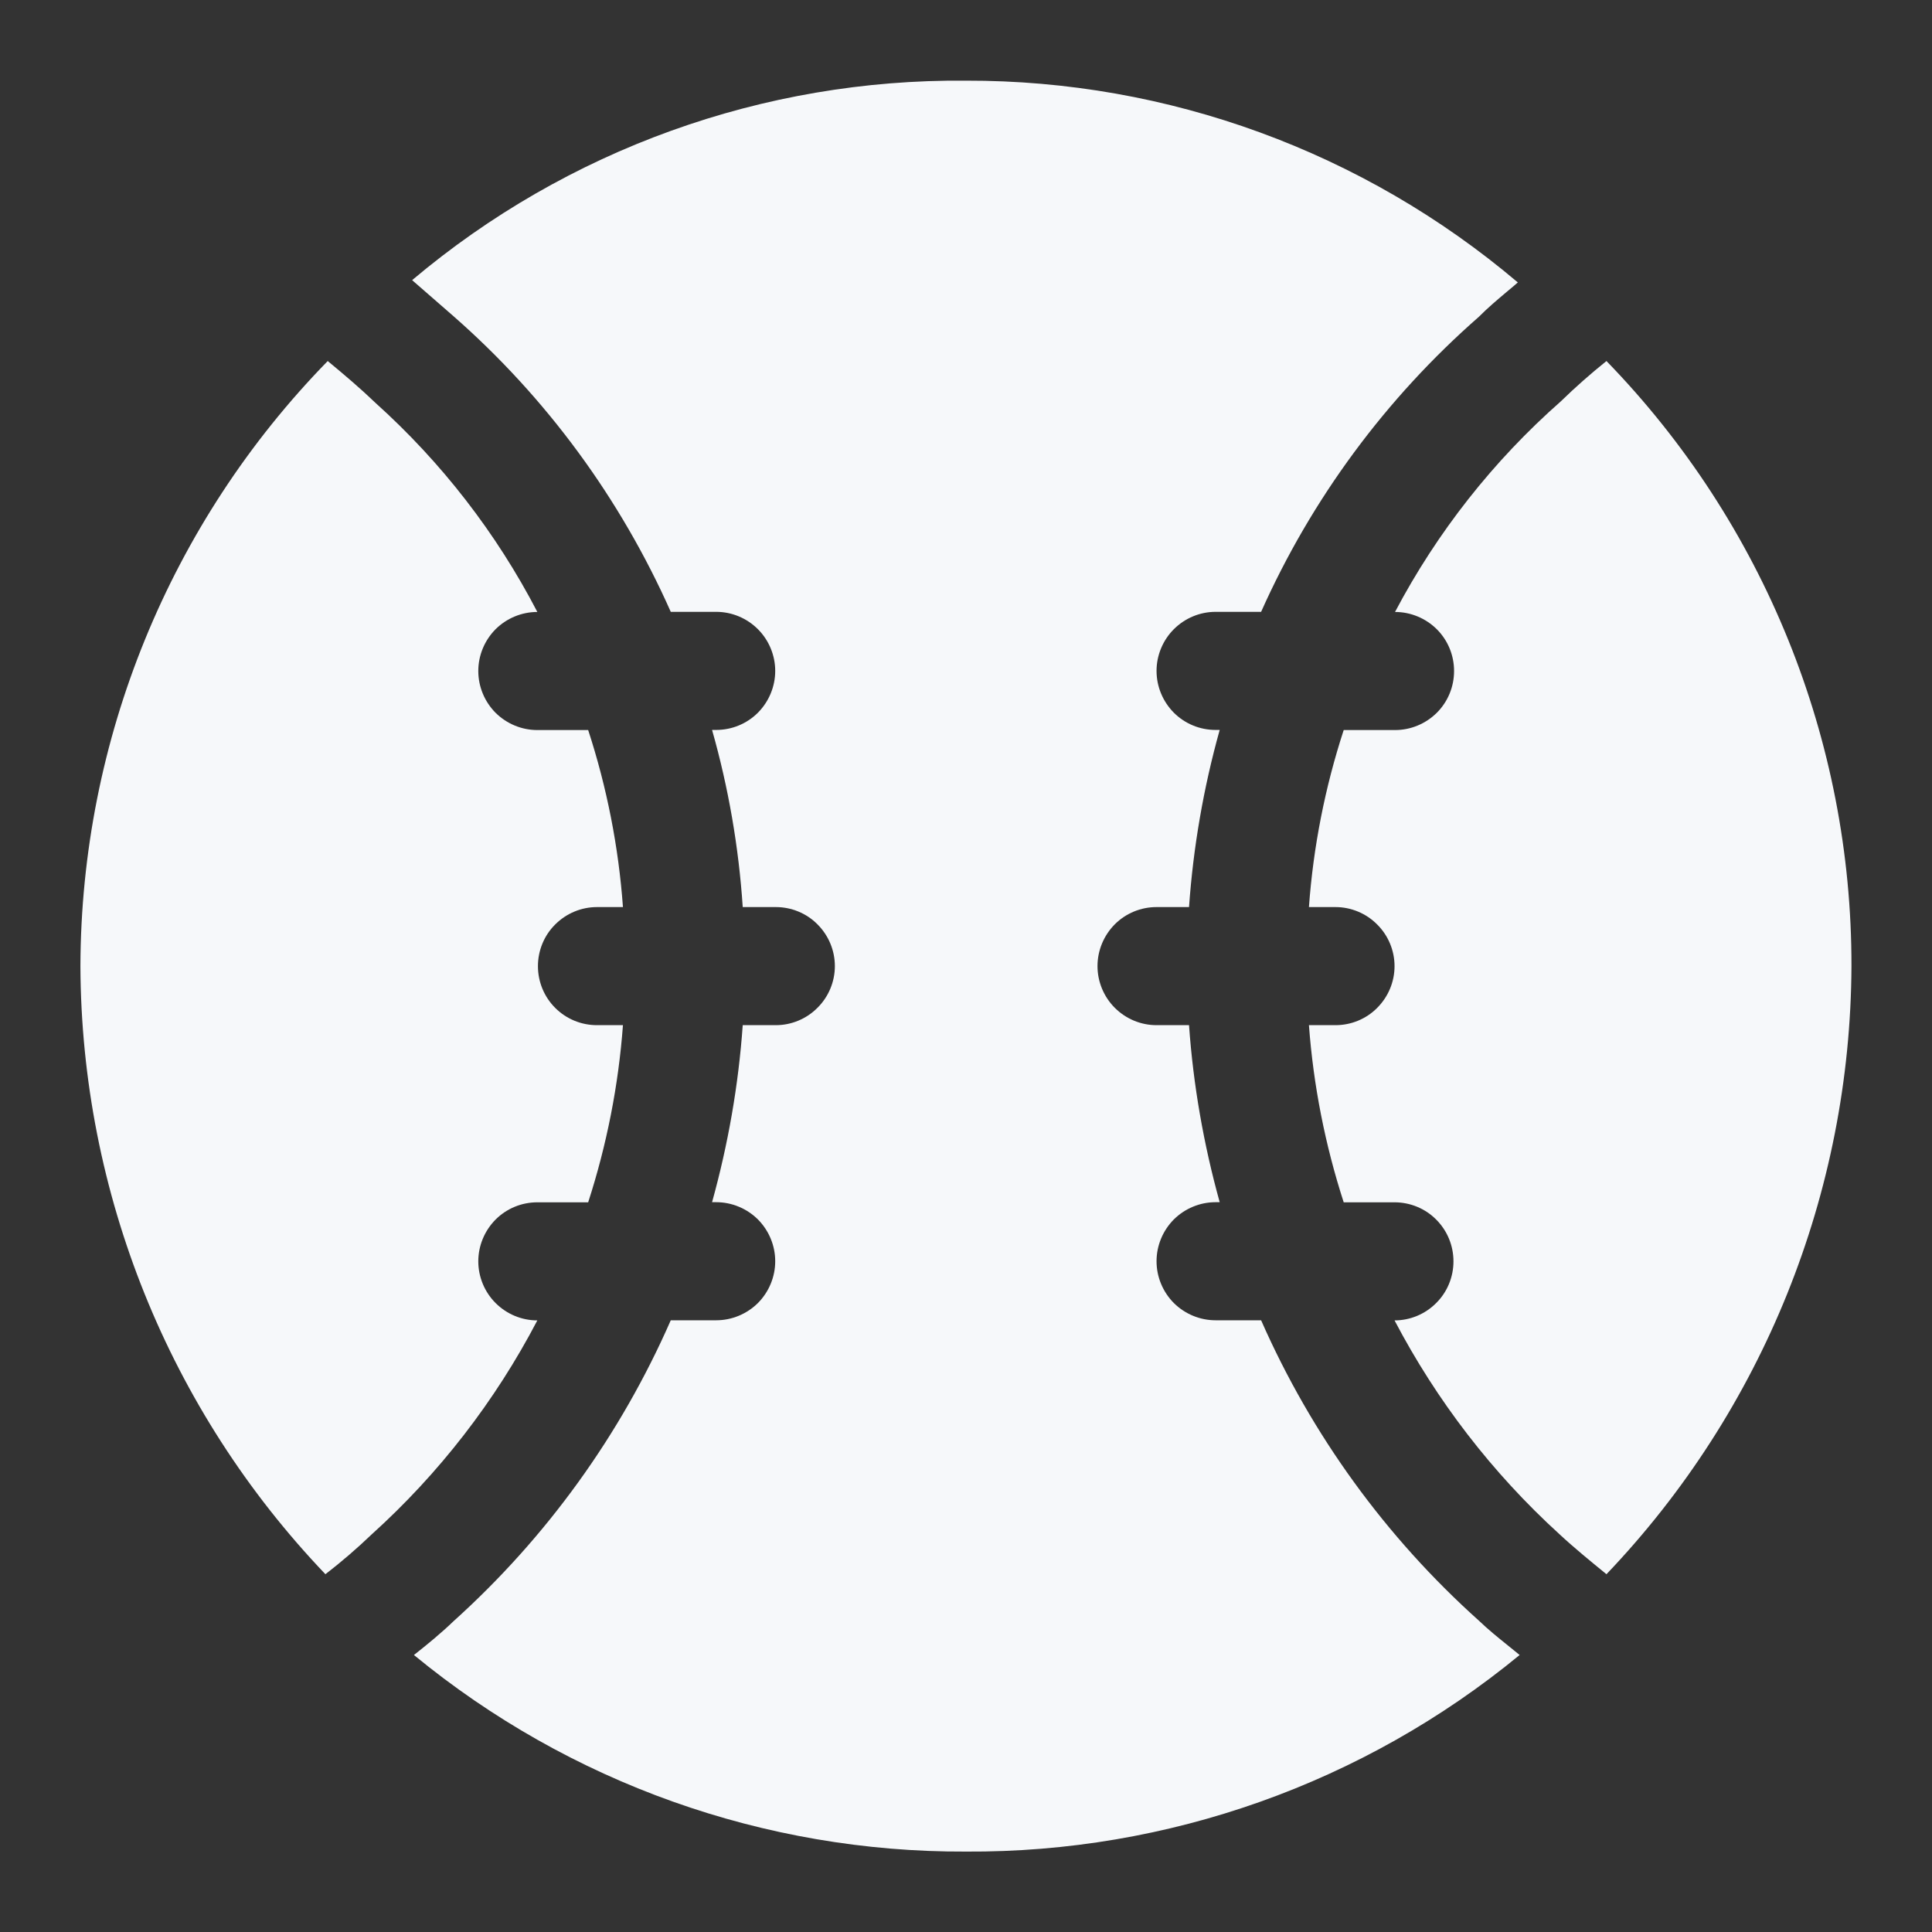
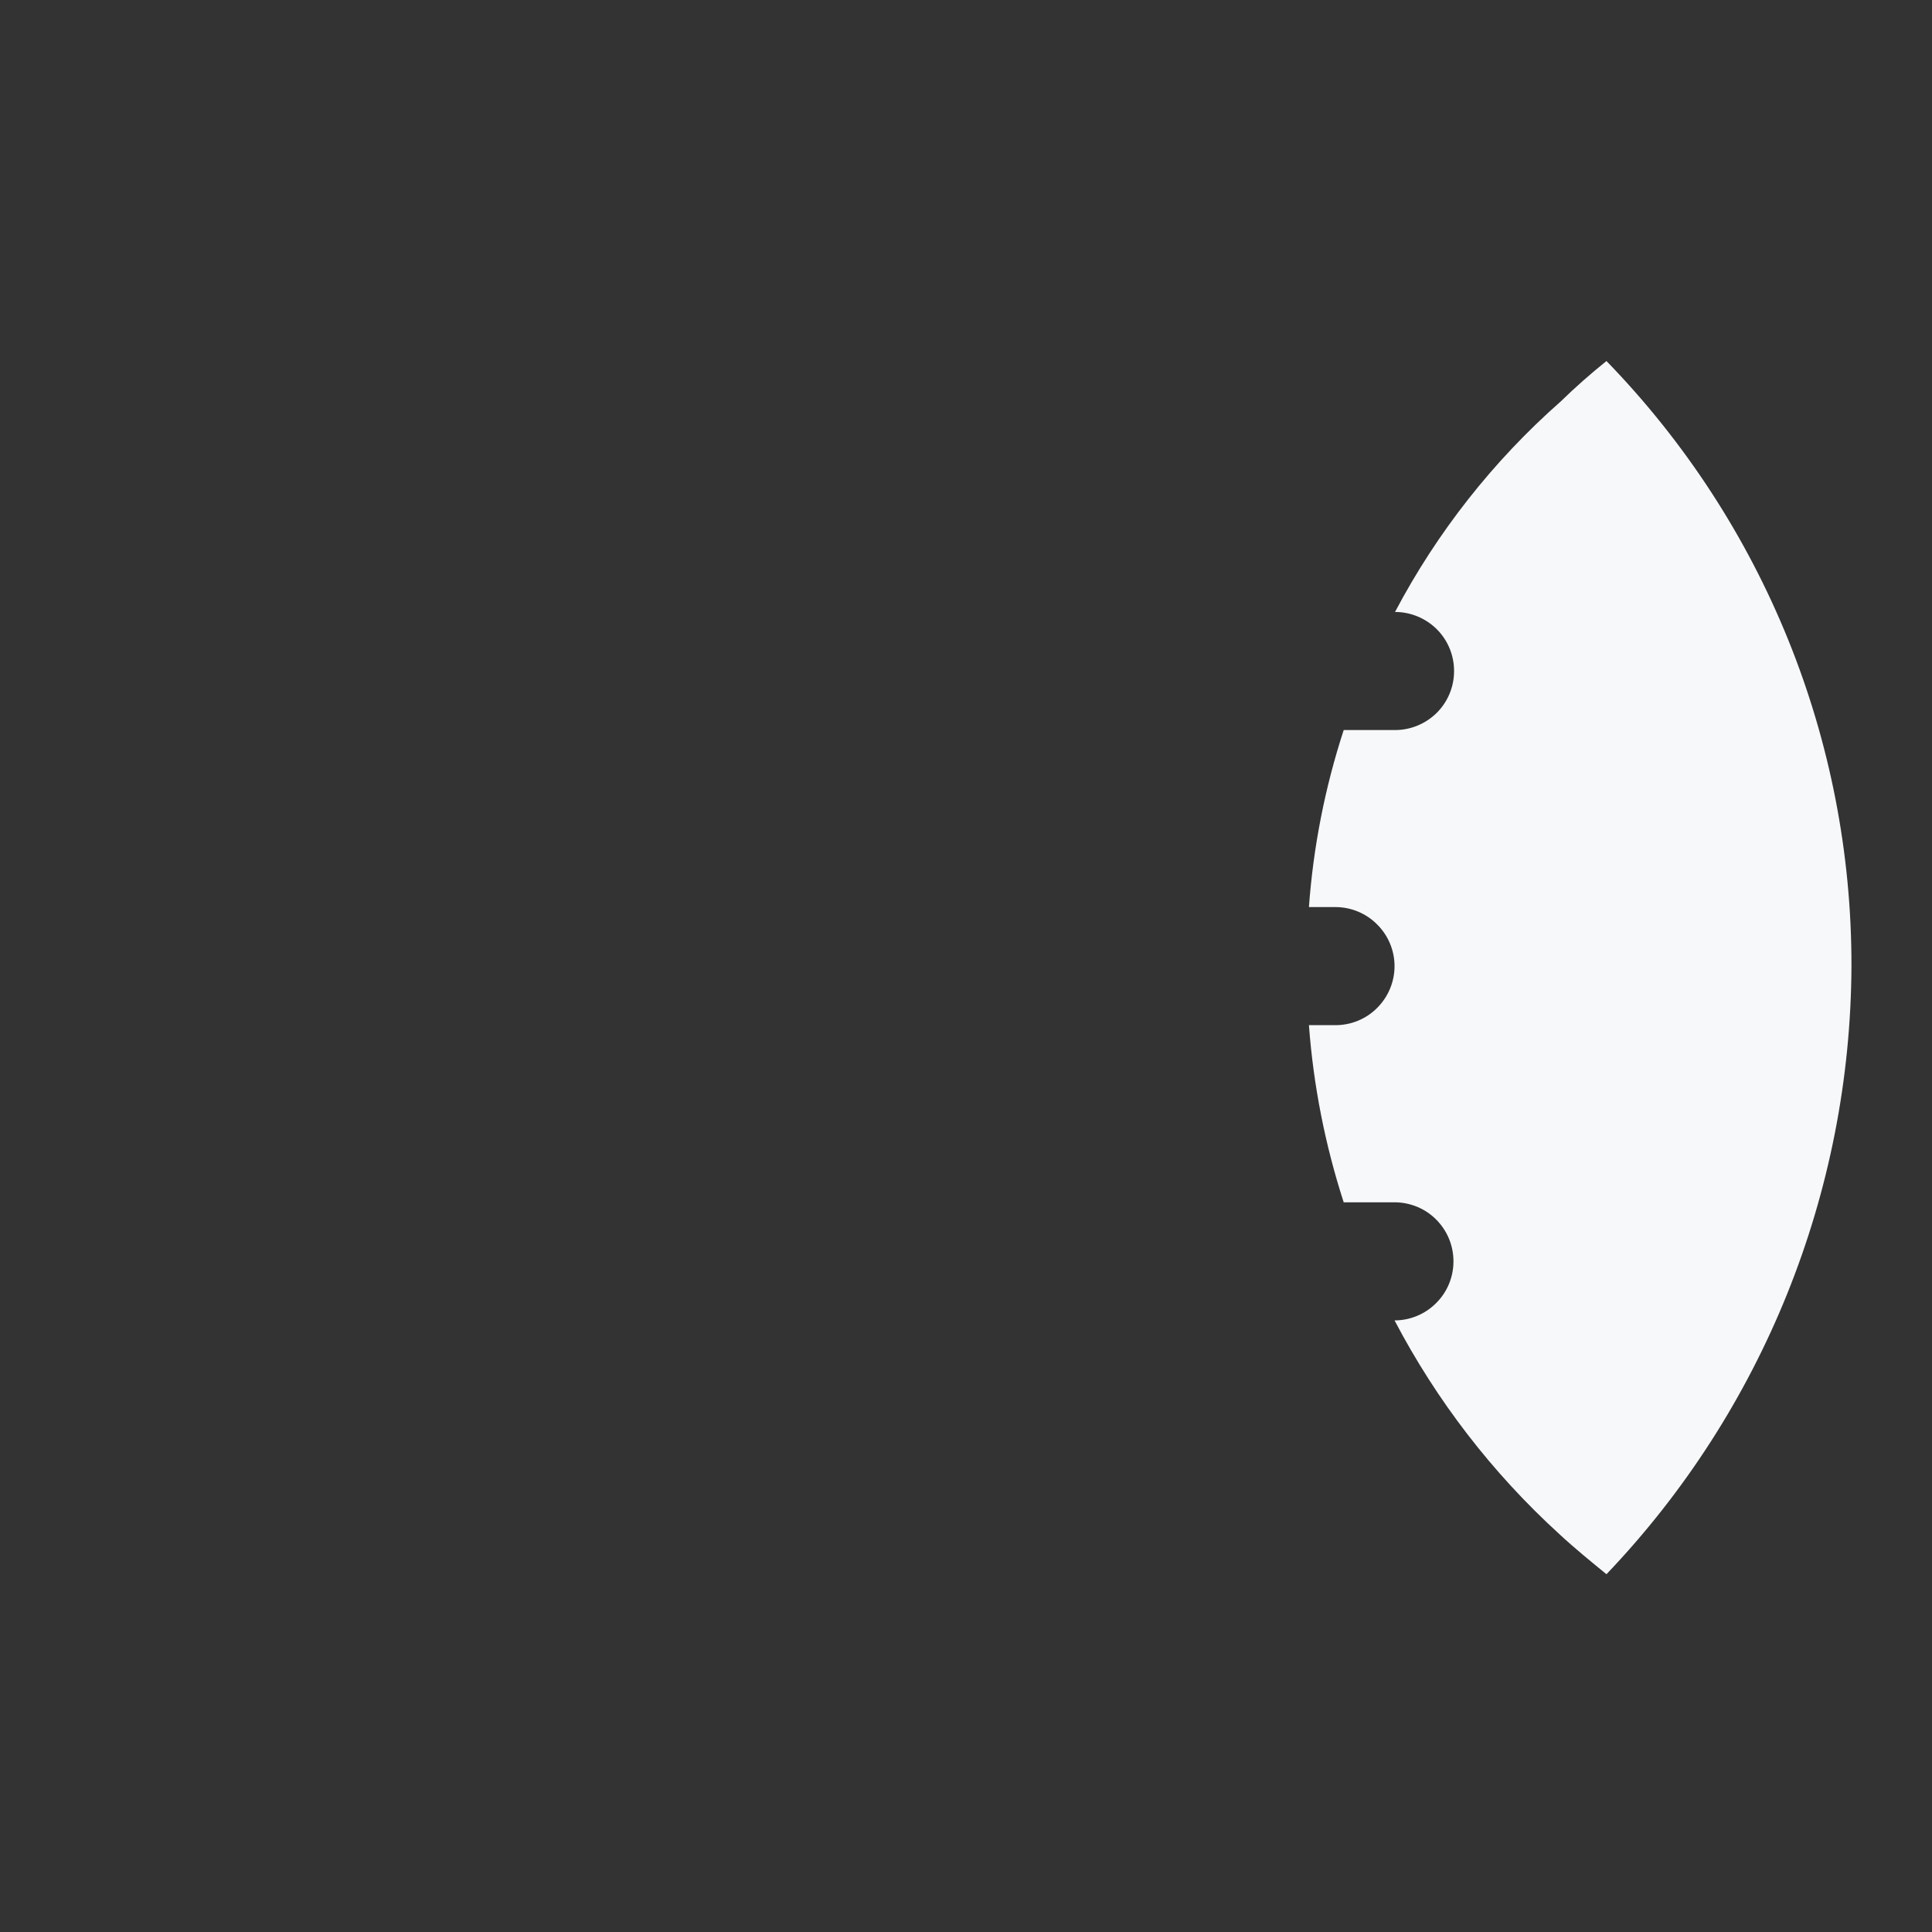
<svg xmlns="http://www.w3.org/2000/svg" width="16" height="16" viewBox="0 0 16 16" fill="none">
  <rect x="0" y="0" width="16" height="16" fill="#333333" stroke="none" />
-   <path d="M10.444 10.934C10.861 11.882 11.476 12.73 12.248 13.422C12.325 13.496 12.407 13.562 12.489 13.628C12.521 13.654 12.553 13.68 12.585 13.706C11.294 14.768 9.671 15.344 7.999 15.334C6.332 15.341 4.715 14.765 3.428 13.706C3.54 13.618 3.653 13.525 3.755 13.427C4.526 12.733 5.139 11.883 5.555 10.934H5.931C6.061 10.934 6.185 10.882 6.277 10.791C6.368 10.699 6.42 10.575 6.42 10.445C6.42 10.315 6.368 10.191 6.277 10.099C6.185 10.008 6.061 9.956 5.931 9.956H5.897C6.03 9.477 6.116 8.986 6.151 8.49H6.425C6.554 8.49 6.679 8.438 6.77 8.346C6.862 8.255 6.914 8.13 6.914 8.001C6.914 7.871 6.862 7.747 6.77 7.655C6.679 7.563 6.554 7.512 6.425 7.512H6.151C6.118 7.015 6.033 6.524 5.897 6.045H5.931C6.061 6.045 6.185 5.994 6.277 5.902C6.368 5.81 6.42 5.686 6.42 5.556C6.42 5.427 6.368 5.302 6.277 5.211C6.185 5.119 6.061 5.067 5.931 5.067H5.555C5.139 4.13 4.526 3.294 3.755 2.618L3.413 2.32C4.695 1.239 6.322 0.653 7.999 0.668C9.673 0.664 11.293 1.257 12.57 2.339C12.54 2.366 12.509 2.391 12.478 2.417C12.4 2.483 12.321 2.549 12.248 2.623C11.477 3.298 10.861 4.132 10.444 5.067H10.067C9.937 5.067 9.813 5.119 9.721 5.211C9.63 5.302 9.578 5.427 9.578 5.556C9.578 5.686 9.63 5.81 9.721 5.902C9.813 5.994 9.937 6.045 10.067 6.045H10.101C9.967 6.524 9.882 7.016 9.847 7.512H9.578C9.448 7.512 9.324 7.563 9.232 7.655C9.141 7.747 9.089 7.871 9.089 8.001C9.089 8.13 9.141 8.255 9.232 8.346C9.324 8.438 9.448 8.49 9.578 8.49H9.847C9.882 8.986 9.968 9.477 10.101 9.956H10.067C9.937 9.956 9.813 10.008 9.721 10.099C9.63 10.191 9.578 10.315 9.578 10.445C9.578 10.575 9.63 10.699 9.721 10.791C9.813 10.882 9.937 10.934 10.067 10.934H10.444Z" fill="#F6F8FA" />
-   <path d="M4.45 5.068C4.111 4.415 3.657 3.829 3.11 3.337C2.983 3.215 2.851 3.103 2.714 2.99C1.405 4.33 0.671 6.128 0.666 8.001C0.673 9.878 1.399 11.68 2.695 13.037C2.828 12.934 2.955 12.825 3.076 12.709C3.636 12.204 4.101 11.603 4.45 10.935C4.32 10.935 4.196 10.883 4.104 10.791C4.013 10.7 3.961 10.575 3.961 10.446C3.961 10.316 4.013 10.192 4.104 10.1C4.196 10.008 4.32 9.957 4.45 9.957H4.871C5.025 9.481 5.122 8.989 5.159 8.49H4.944C4.814 8.49 4.69 8.439 4.598 8.347C4.506 8.255 4.455 8.131 4.455 8.001C4.455 7.872 4.506 7.747 4.598 7.656C4.69 7.564 4.814 7.512 4.944 7.512H5.159C5.123 7.014 5.026 6.521 4.871 6.046L4.45 6.046C4.32 6.046 4.196 5.994 4.104 5.903C4.013 5.811 3.961 5.687 3.961 5.557C3.961 5.427 4.013 5.303 4.104 5.211C4.196 5.12 4.32 5.068 4.45 5.068Z" fill="#F6F8FA" />
  <path d="M13.304 2.99C13.173 3.095 13.047 3.206 12.927 3.323C12.367 3.816 11.901 4.408 11.553 5.068C11.683 5.068 11.807 5.12 11.899 5.211C11.991 5.303 12.042 5.427 12.042 5.557C12.042 5.687 11.991 5.811 11.899 5.903C11.807 5.994 11.683 6.046 11.553 6.046H11.128C10.973 6.521 10.876 7.014 10.84 7.512H11.06C11.189 7.512 11.314 7.564 11.405 7.656C11.497 7.747 11.549 7.872 11.549 8.001C11.549 8.131 11.497 8.255 11.405 8.347C11.314 8.439 11.189 8.49 11.06 8.49H10.84C10.877 8.989 10.974 9.481 11.128 9.957H11.549C11.678 9.957 11.803 10.008 11.894 10.1C11.986 10.192 12.037 10.316 12.037 10.446C12.037 10.575 11.986 10.7 11.894 10.791C11.803 10.883 11.678 10.935 11.549 10.935C11.897 11.599 12.358 12.198 12.913 12.704C13.04 12.822 13.172 12.929 13.304 13.037C14.599 11.68 15.325 9.878 15.333 8.001C15.336 6.13 14.608 4.332 13.304 2.99Z" fill="#F6F8FA" />
</svg>